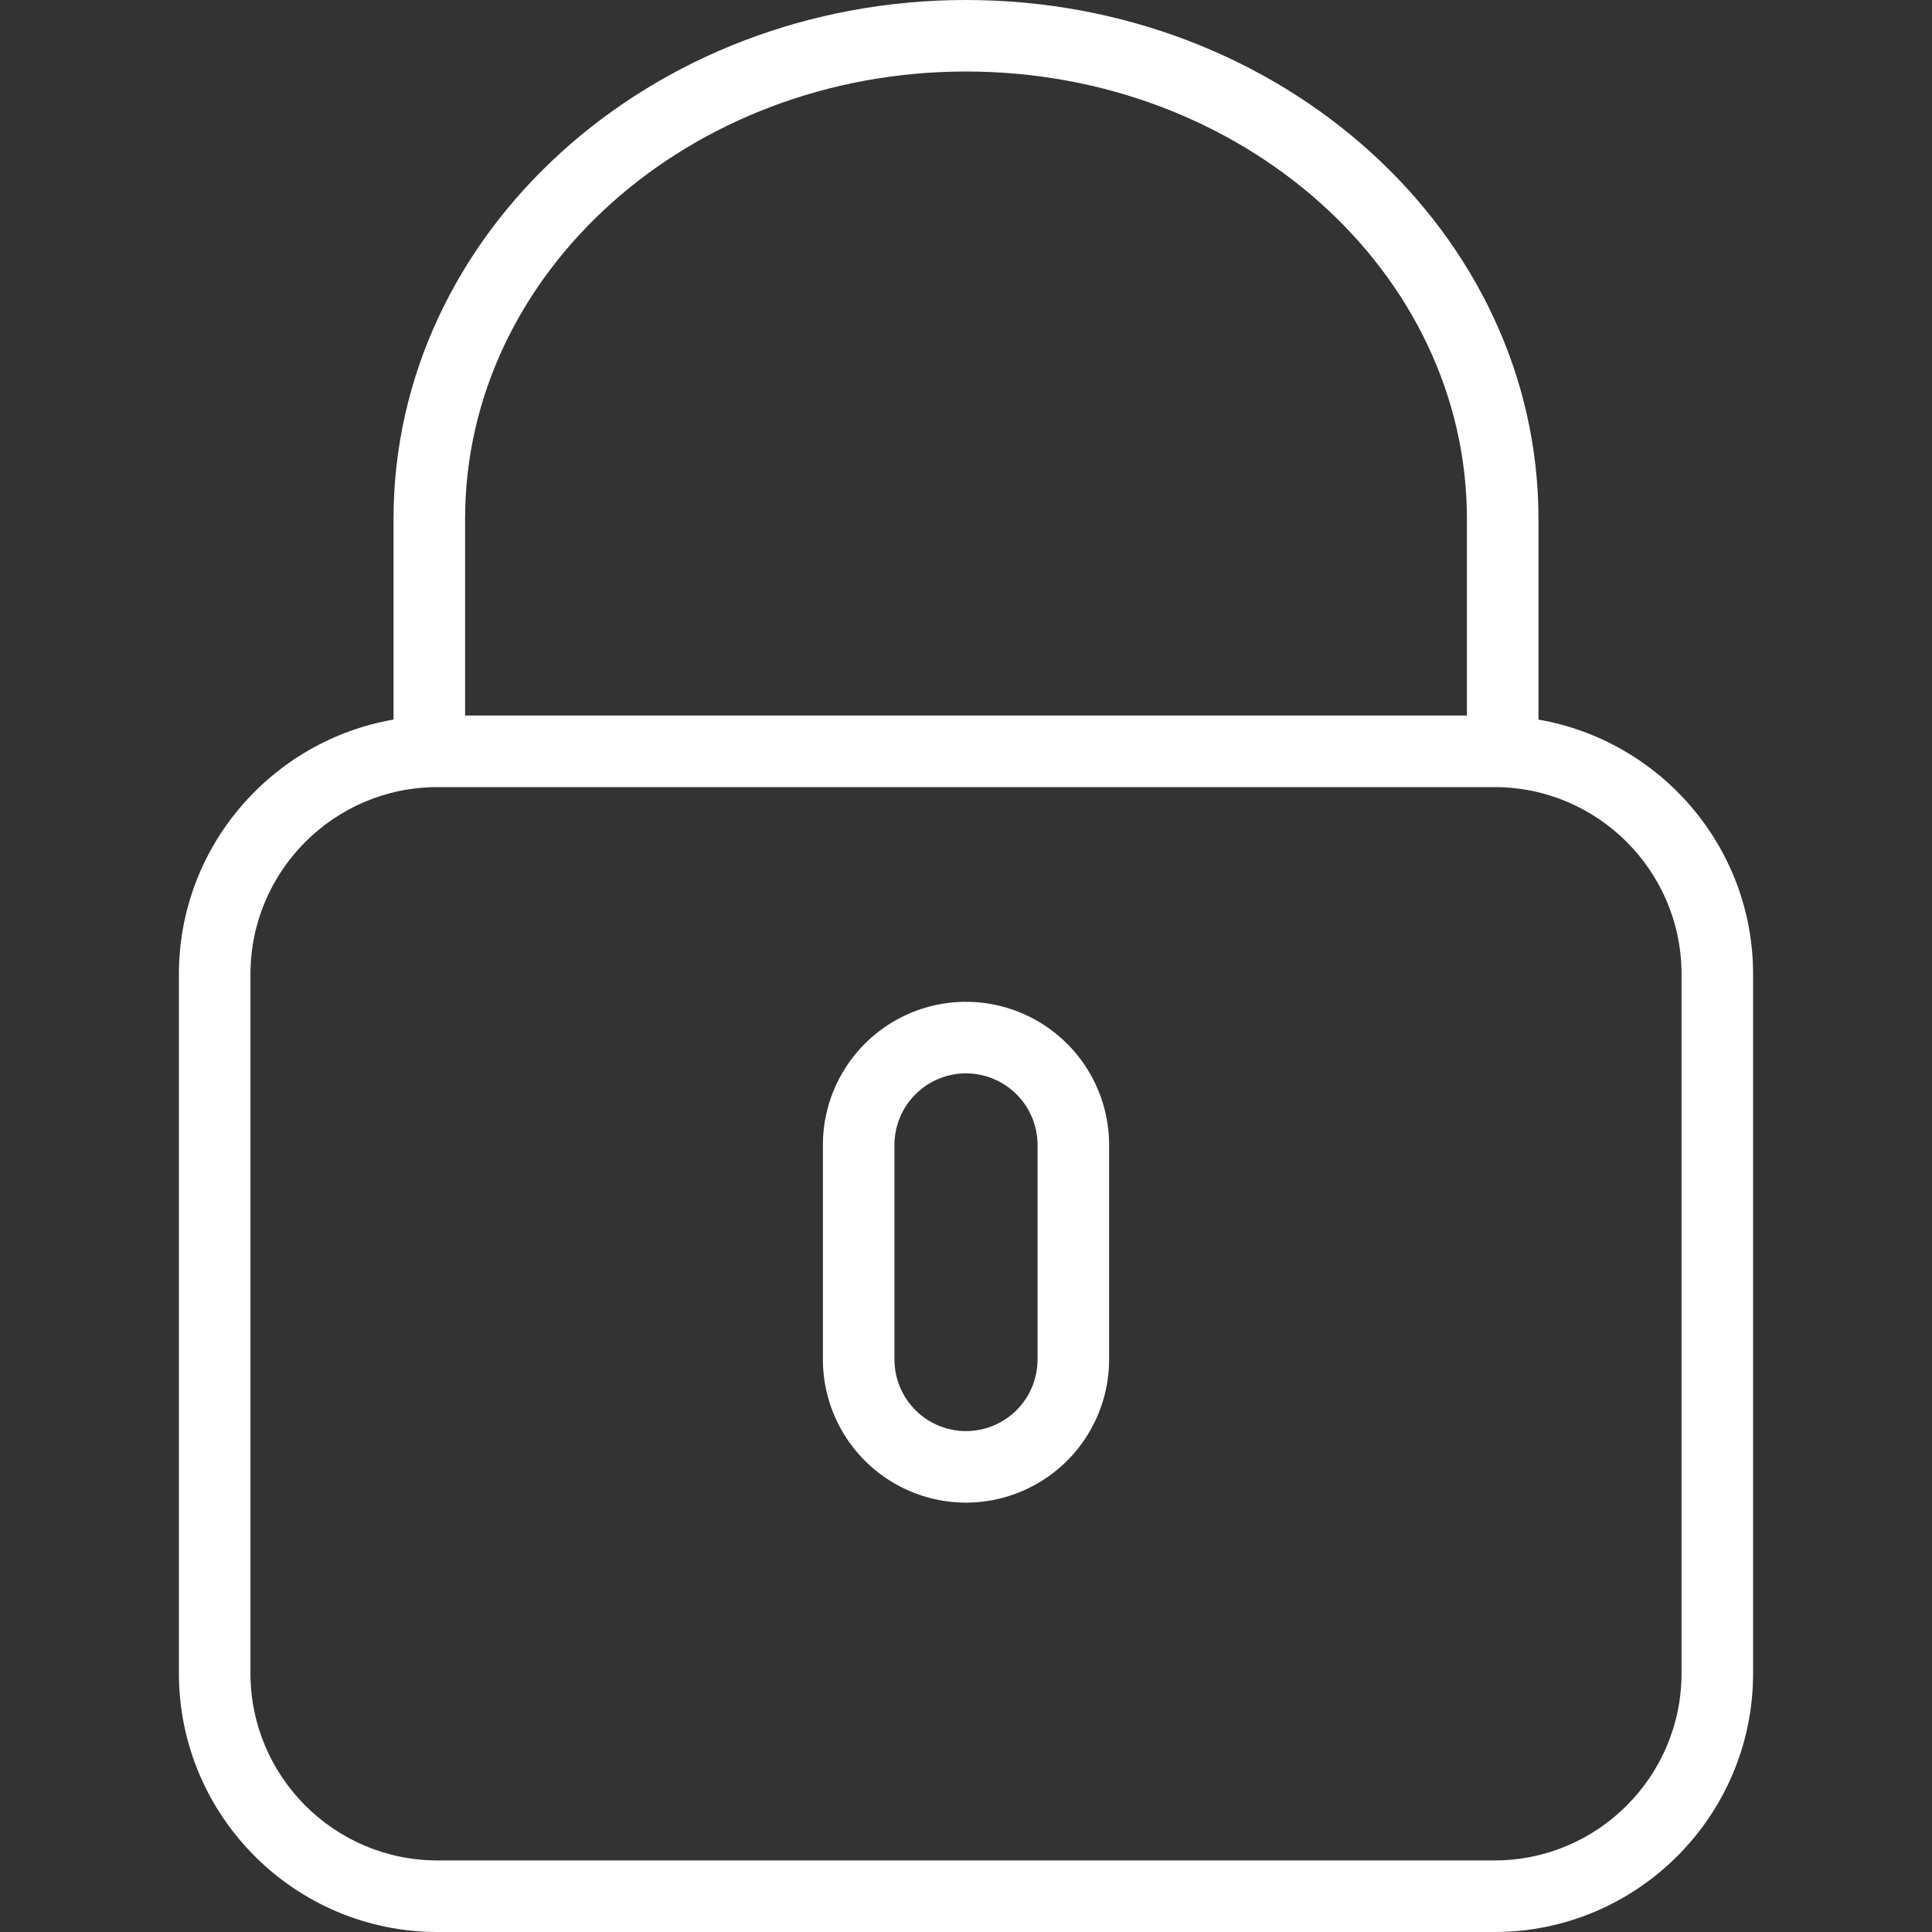
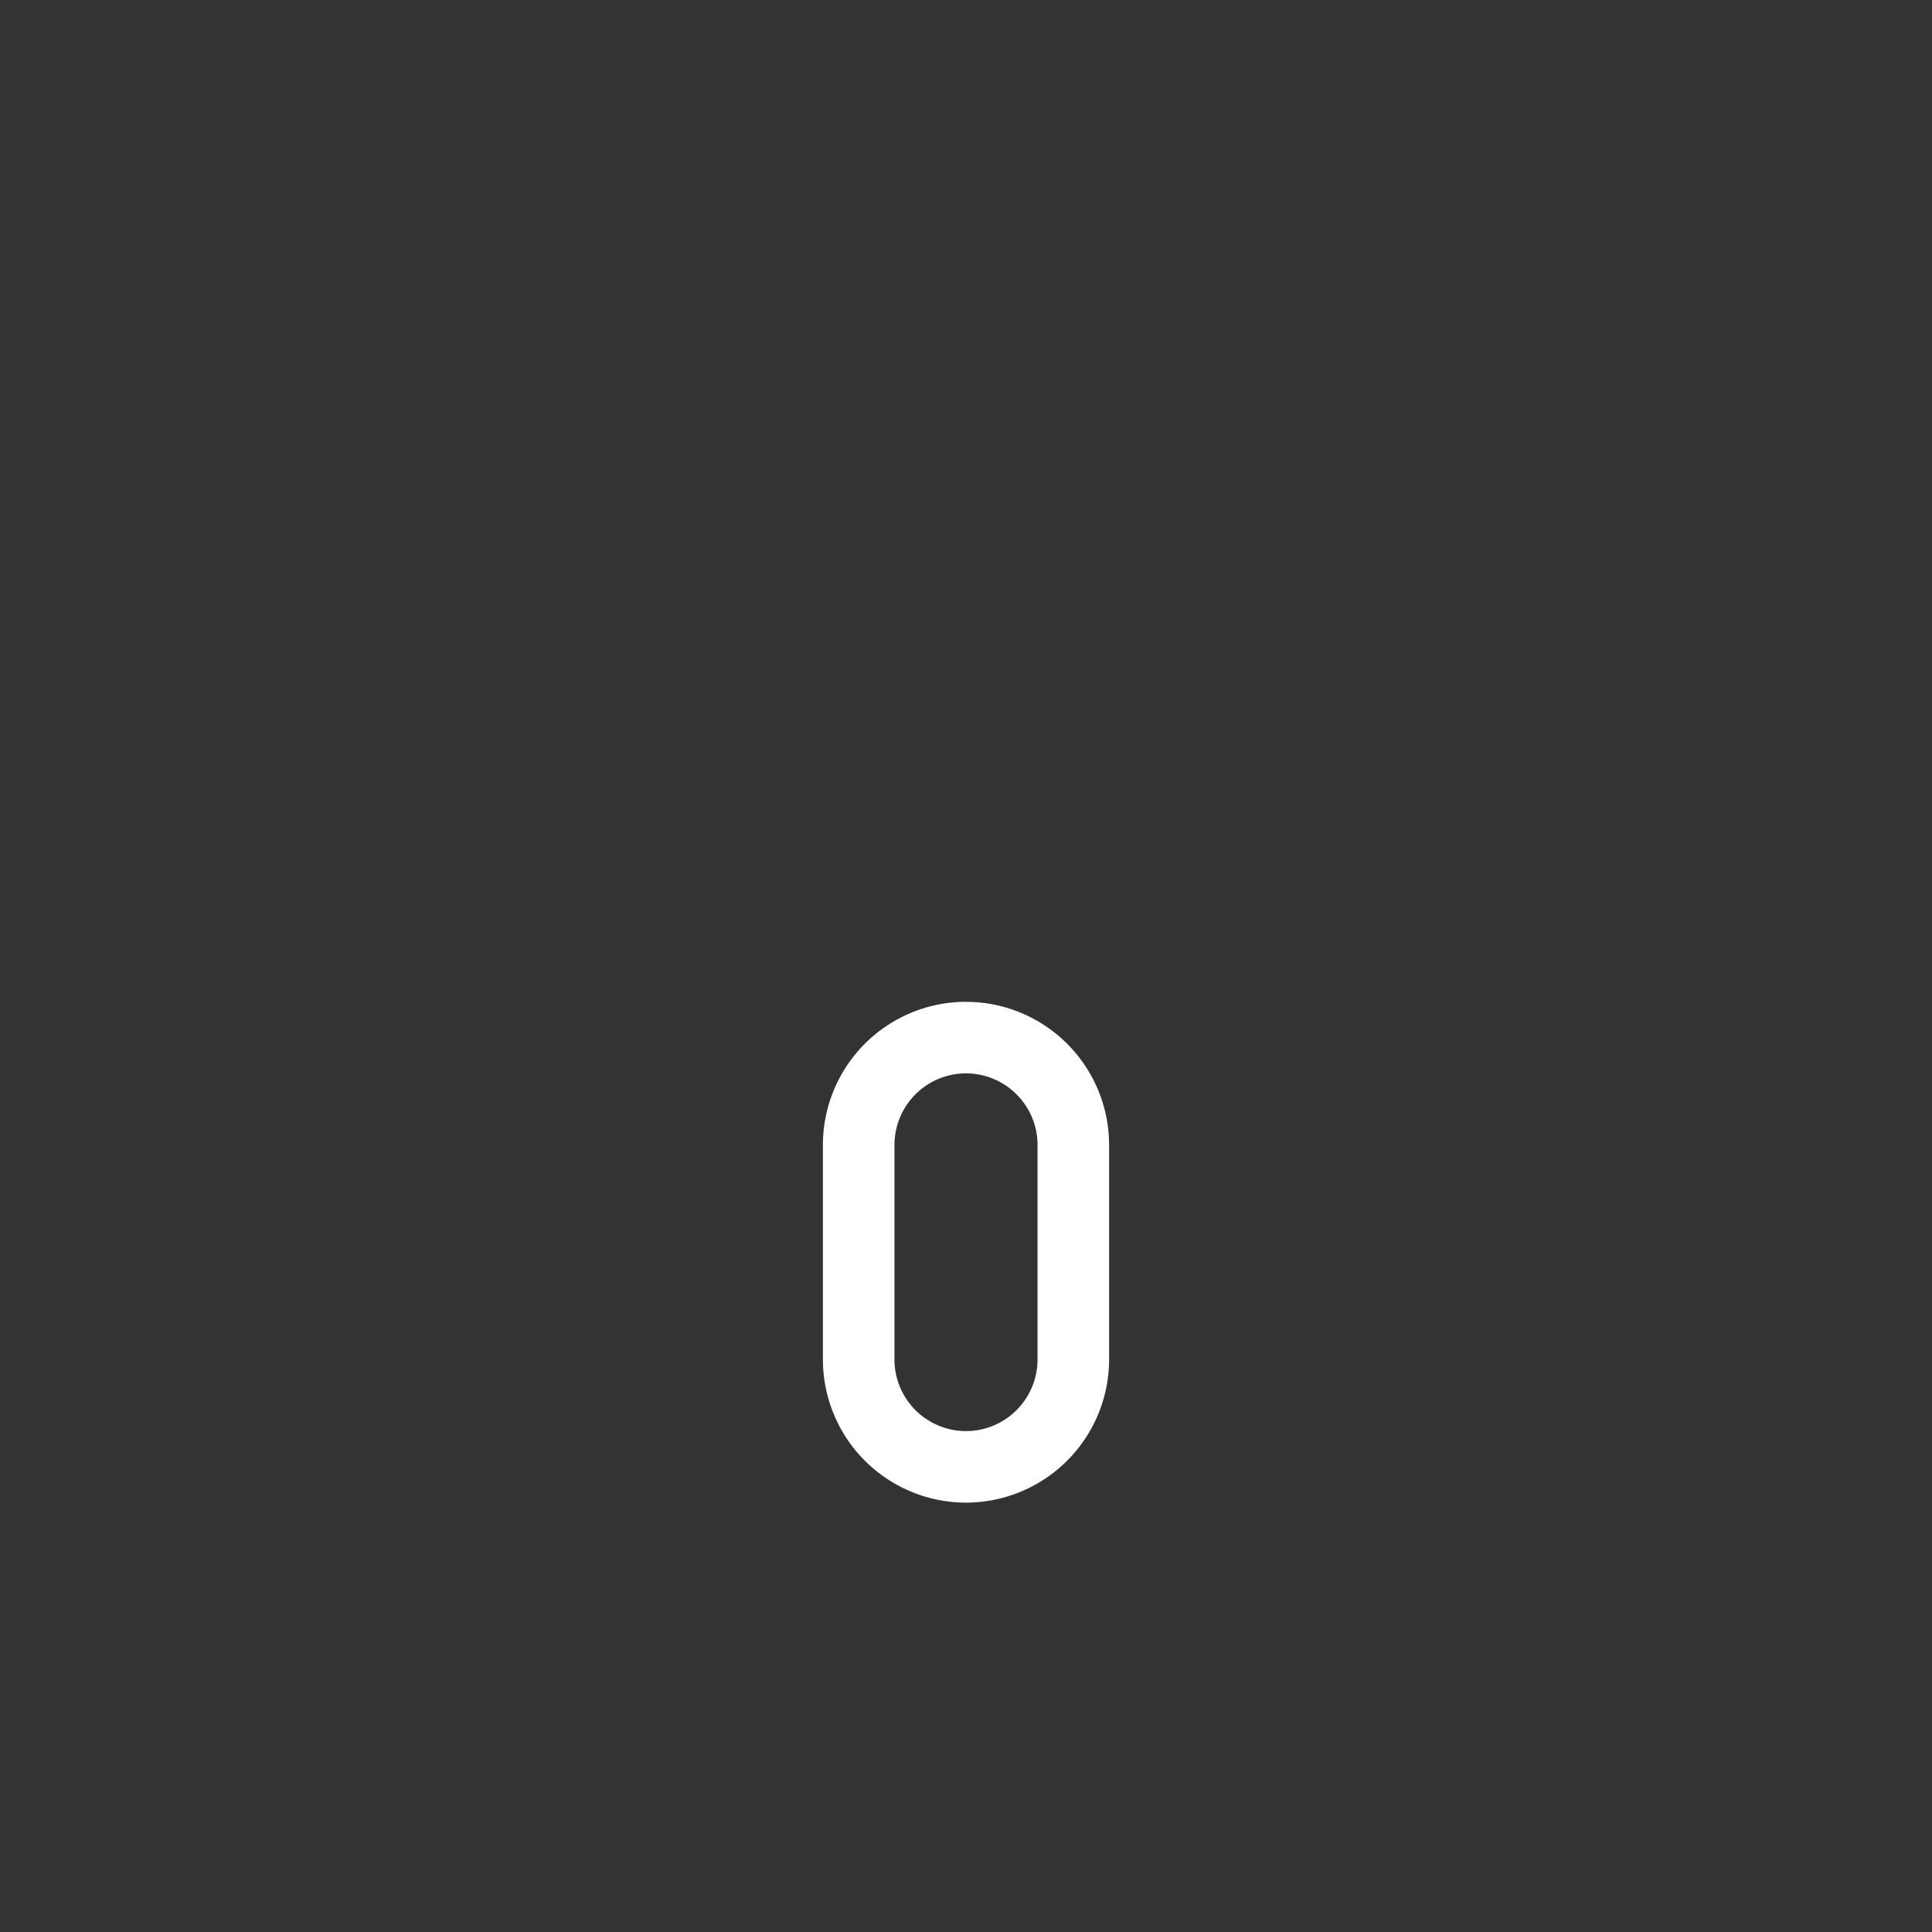
<svg xmlns="http://www.w3.org/2000/svg" width="75" height="75">
  <rect width="100%" height="100%" fill="#333333" stroke="none" />
-   <path style="stroke:none;fill-rule:nonzero;fill:#fff;fill-opacity:1" d="M59.723 27.934V20.14C59.723 9.035 49.753 0 37.5 0 25.246 0 15.277 9.035 15.277 20.14v7.794c-4.722.816-8.332 4.933-8.332 9.886v27.14c0 5.536 4.504 10.04 10.04 10.04h41.03c5.536 0 10.04-4.504 10.04-10.04V37.817c0-4.949-3.61-9.066-8.332-9.882ZM18.055 20.14c0-9.575 8.722-17.364 19.445-17.364s19.445 7.79 19.445 17.364v7.636h-38.89Zm47.222 44.82c0 4.004-3.257 7.262-7.261 7.262H16.984c-4.004 0-7.261-3.258-7.261-7.262V37.816c0-4.004 3.257-7.261 7.261-7.261h41.032c4.004 0 7.261 3.258 7.261 7.261Zm0 0" />
  <path style="stroke:none;fill-rule:nonzero;fill:#fff;fill-opacity:1" d="M37.5 38.89a5.559 5.559 0 0 0-5.555 5.555v8.332a5.561 5.561 0 0 0 5.555 5.555 5.561 5.561 0 0 0 5.555-5.555v-8.332a5.559 5.559 0 0 0-5.555-5.554Zm2.777 13.887a2.78 2.78 0 0 1-2.777 2.778 2.78 2.78 0 0 1-2.777-2.778v-8.332a2.78 2.78 0 0 1 2.777-2.777 2.78 2.78 0 0 1 2.777 2.777Zm0 0" />
</svg>